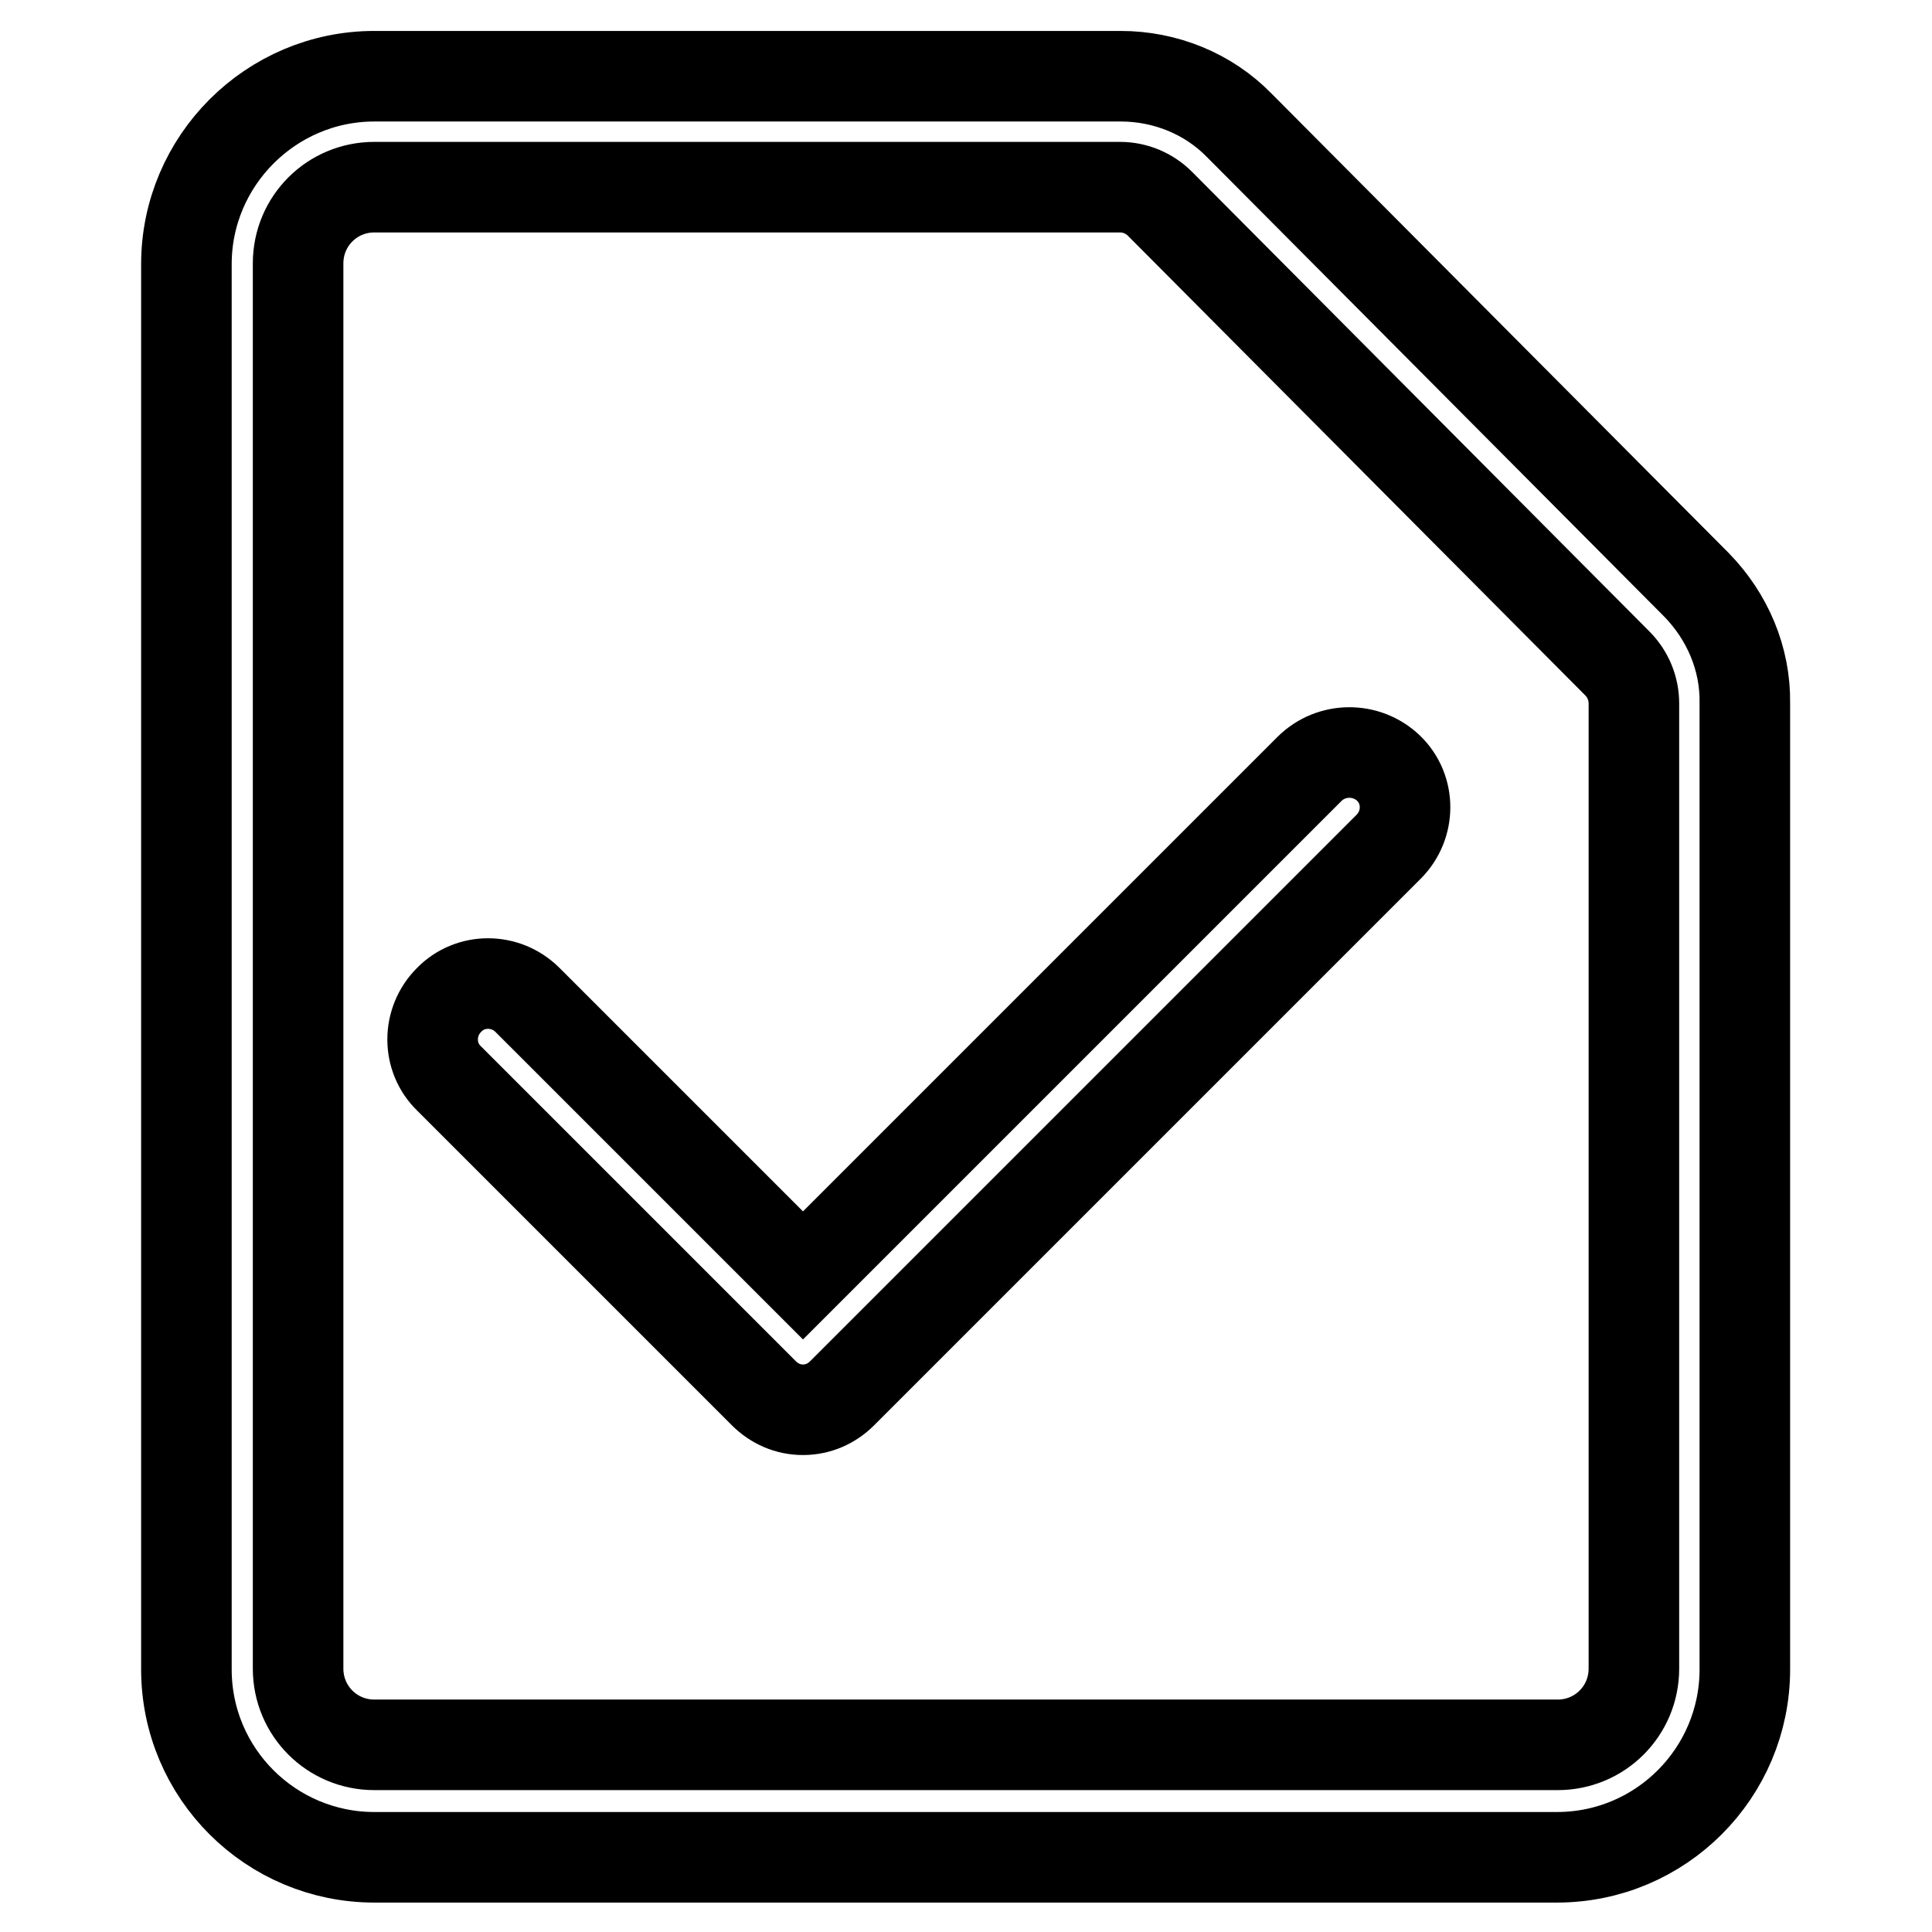
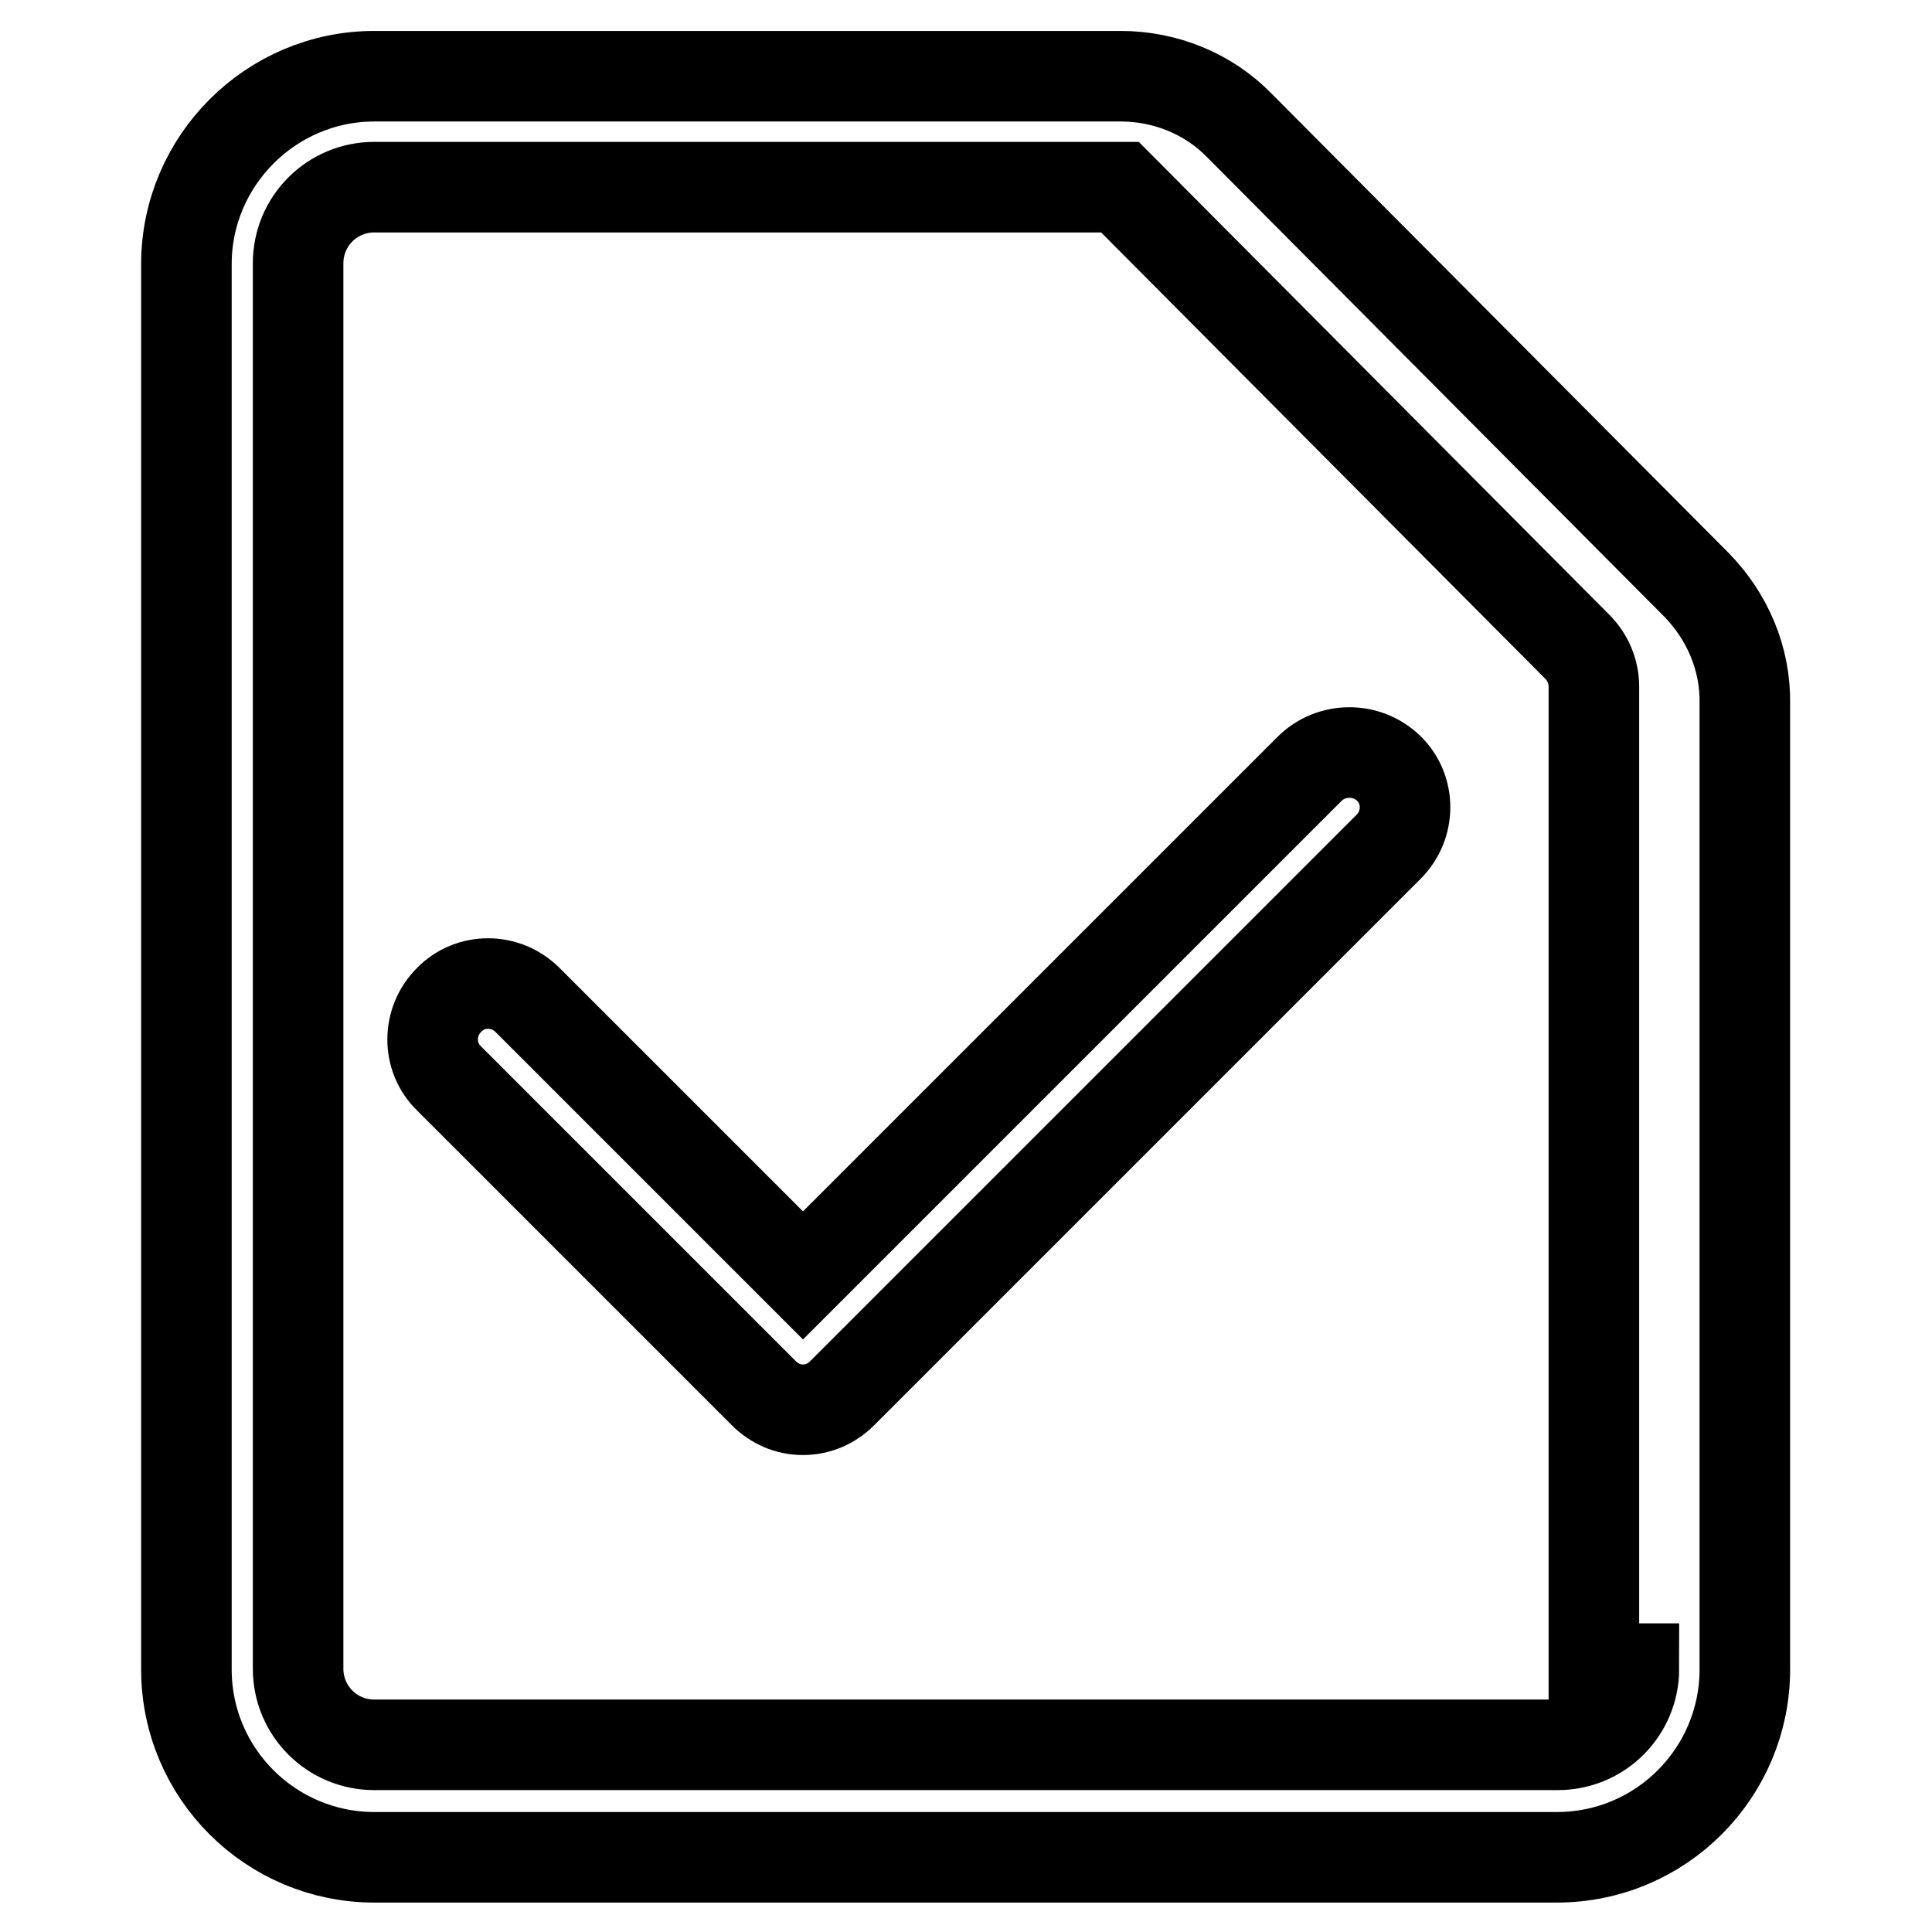
<svg xmlns="http://www.w3.org/2000/svg" version="1.1" x="0px" y="0px" viewBox="0 0 256 256" enable-background="new 0 0 256 256" xml:space="preserve">
  <g>
-     <path stroke-width="12" fill-opacity="0" stroke="#000000" d="M224.8,77.5l-60.6-60.9c-4.1-4.2-9.8-6.5-15.7-6.5H49.6c-13.7,0-24.9,11.2-24.9,24.9v186.2 c0,13.8,11.2,24.9,24.9,24.9h156.7c13.8,0,24.9-11.2,24.9-24.9v-128C231.3,87.3,228.9,81.7,224.8,77.5z M216.5,221.1 c0,5.6-4.5,10.1-10.1,10.1H49.6c-5.6,0-10.1-4.5-10.1-10.1V34.9c0-5.6,4.5-10.1,10.1-10.1h98.8c2,0,3.9,0.8,5.3,2.2l60.6,60.9 c1.4,1.4,2.2,3.3,2.2,5.3V221.1z M173.5,101.9L106.4,169l-36.5-36.5c-2.9-2.9-7.6-2.9-10.4,0c-2.9,2.9-2.9,7.6,0,10.4l41.7,41.7 c1.4,1.4,3.2,2.2,5.2,2.2s3.8-0.8,5.2-2.2l72.4-72.4c2.9-2.9,2.9-7.6,0-10.4C181.1,99,176.4,99,173.5,101.9z" />
+     <path stroke-width="12" fill-opacity="0" stroke="#000000" d="M224.8,77.5l-60.6-60.9c-4.1-4.2-9.8-6.5-15.7-6.5H49.6c-13.7,0-24.9,11.2-24.9,24.9v186.2 c0,13.8,11.2,24.9,24.9,24.9h156.7c13.8,0,24.9-11.2,24.9-24.9v-128C231.3,87.3,228.9,81.7,224.8,77.5z M216.5,221.1 c0,5.6-4.5,10.1-10.1,10.1H49.6c-5.6,0-10.1-4.5-10.1-10.1V34.9c0-5.6,4.5-10.1,10.1-10.1h98.8l60.6,60.9 c1.4,1.4,2.2,3.3,2.2,5.3V221.1z M173.5,101.9L106.4,169l-36.5-36.5c-2.9-2.9-7.6-2.9-10.4,0c-2.9,2.9-2.9,7.6,0,10.4l41.7,41.7 c1.4,1.4,3.2,2.2,5.2,2.2s3.8-0.8,5.2-2.2l72.4-72.4c2.9-2.9,2.9-7.6,0-10.4C181.1,99,176.4,99,173.5,101.9z" />
  </g>
</svg>